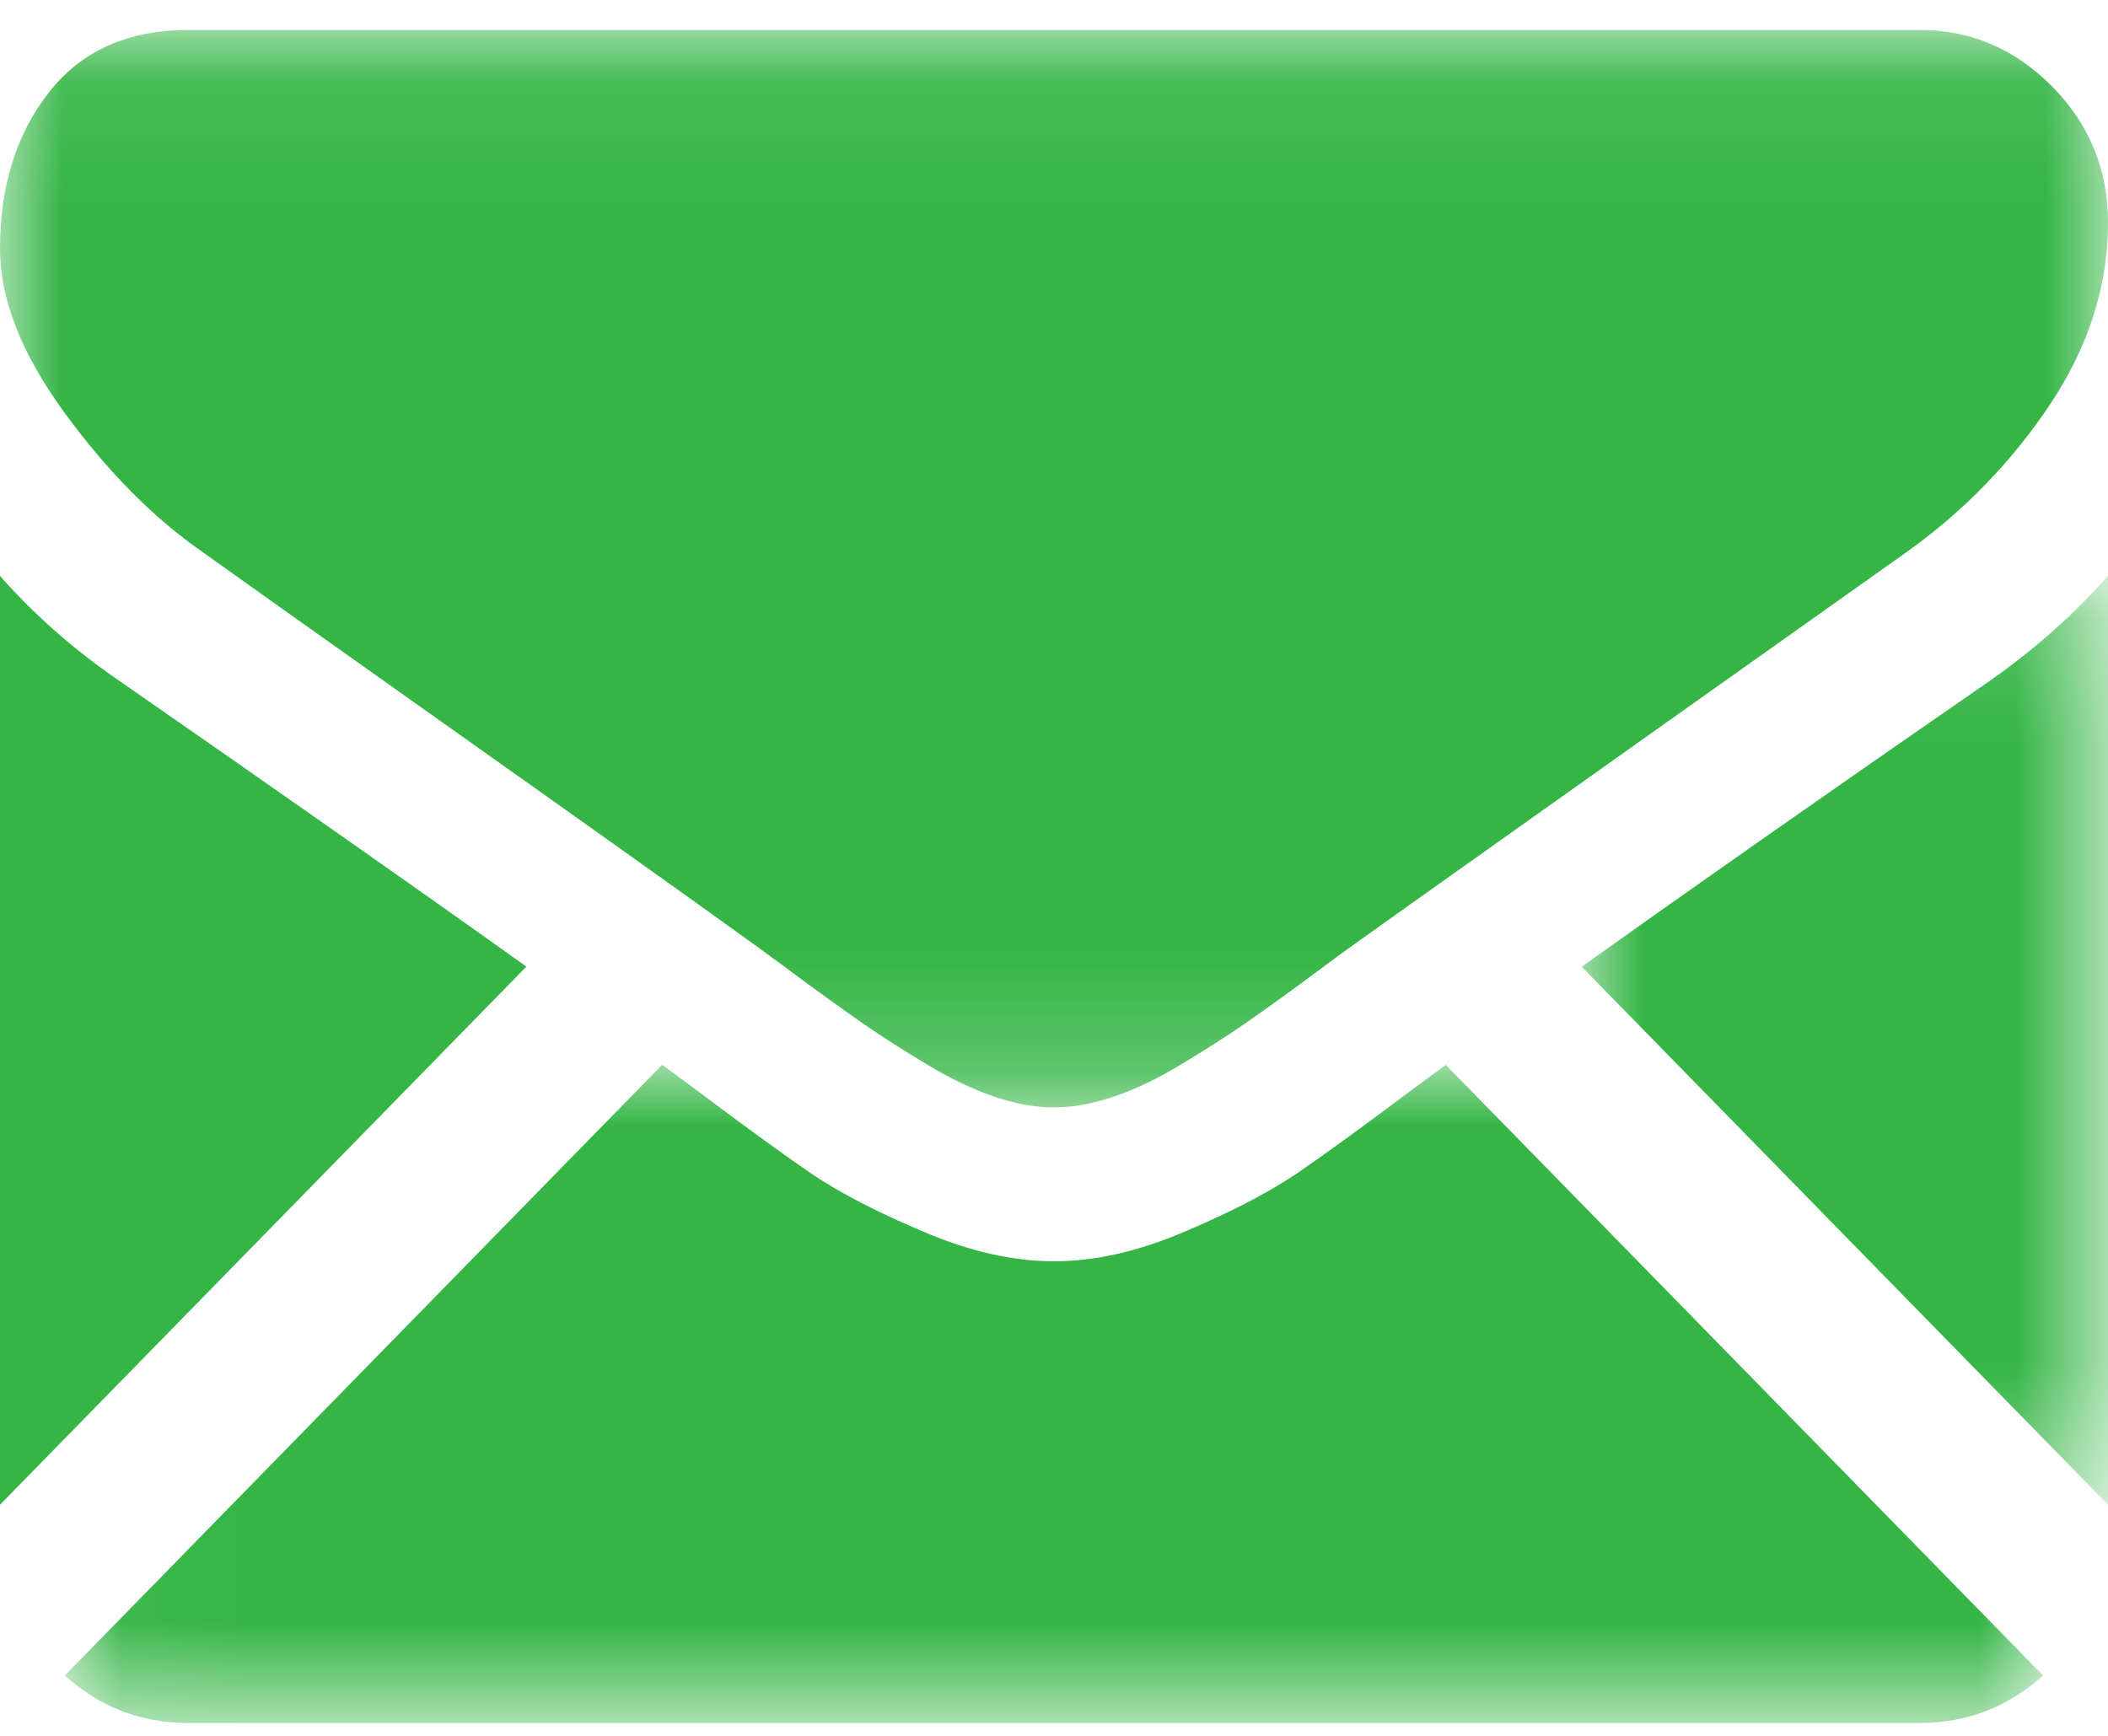
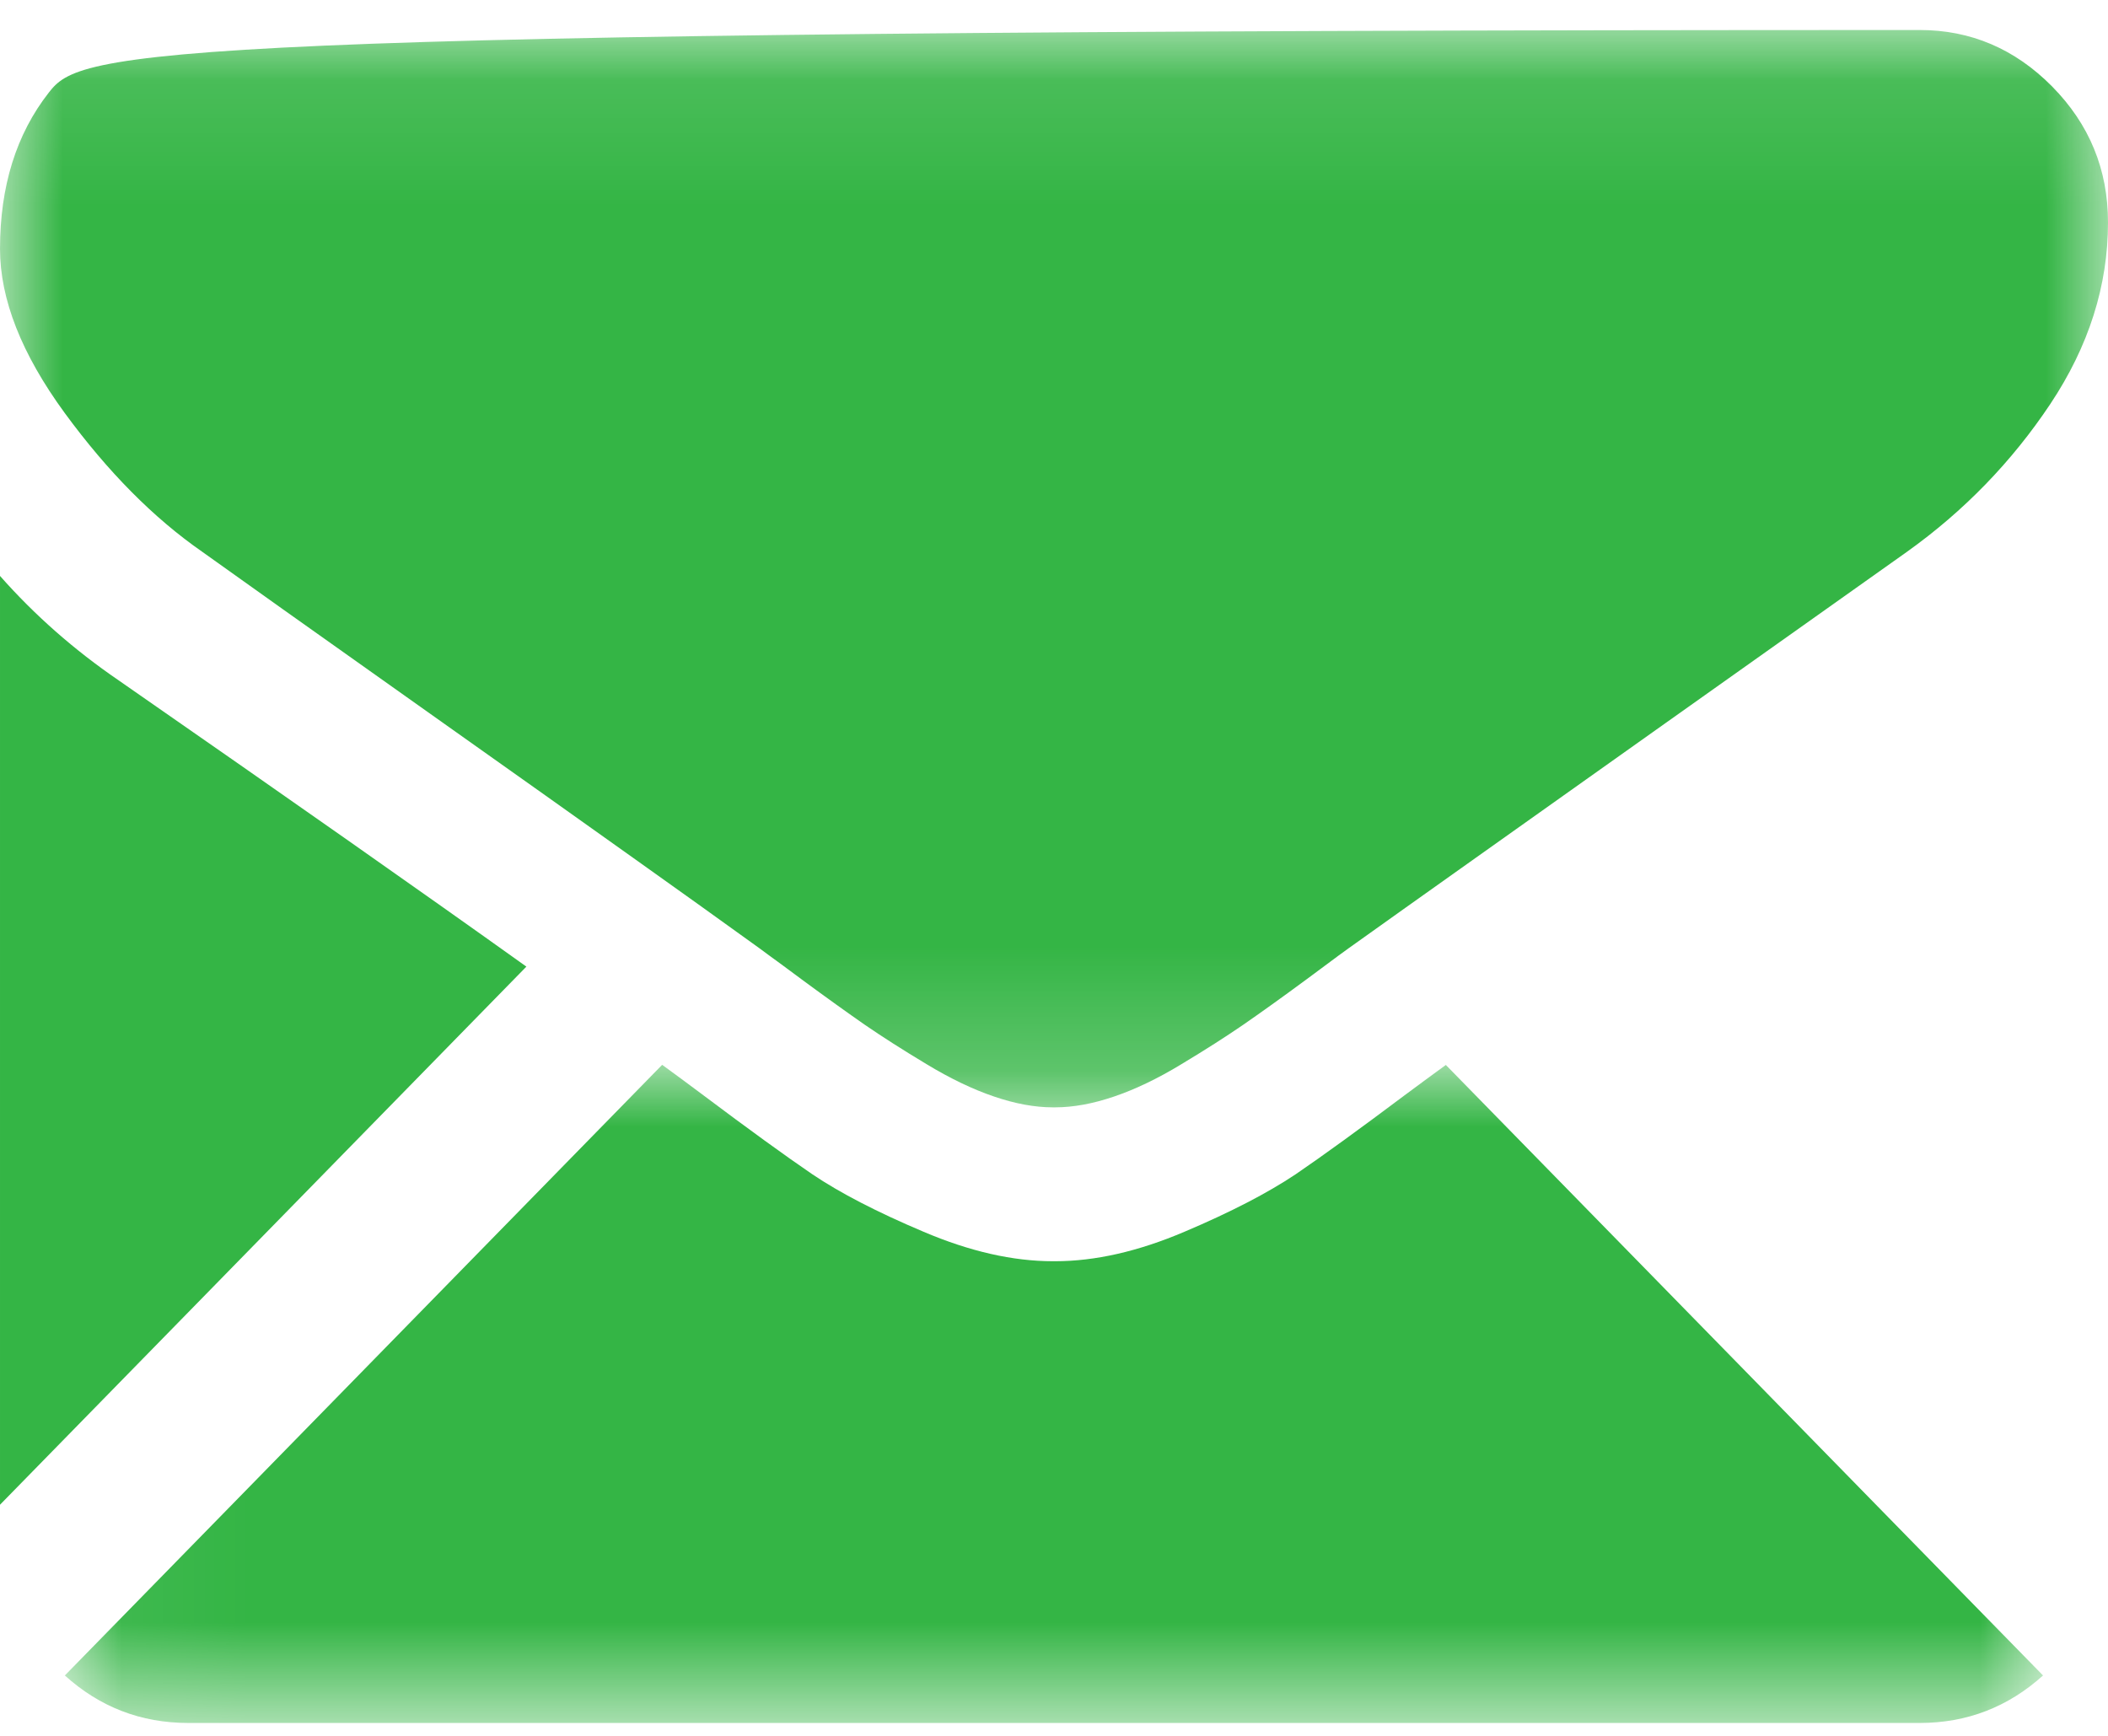
<svg xmlns="http://www.w3.org/2000/svg" xmlns:xlink="http://www.w3.org/1999/xlink" width="17px" height="14px" viewBox="0 0 17 14" version="1.1">
  <title>email</title>
  <desc>Created with Sketch.</desc>
  <defs>
    <polygon id="path-1" points="0.051 0.002 16.004 0.002 16.004 5.31 0.051 5.31" />
    <polygon id="path-3" points="0.006 0.162 4.25 0.162 4.25 7.654 0.006 7.654" />
    <polygon id="path-5" points="7.08333333e-05 0.104 17 0.104 17 8.793 7.08333333e-05 8.793" />
  </defs>
  <g id="Page-1" stroke="none" stroke-width="1" fill="none" fill-rule="evenodd">
    <g id="5.1.-BOOKING-PAGE" transform="translate(-855, -875)">
      <g id="Text" transform="translate(808, 670)">
        <g id="email" transform="translate(47, 205)">
          <g id="Page-1">
            <g id="Group-3" transform="translate(0.472, 8.586)">
              <mask id="mask-2" fill="white">
                <use xlink:href="#path-1" />
              </mask>
              <g id="Clip-2" />
              <path d="M15.01,5.31 C15.391,5.31 15.723,5.181 16.004,4.927 L11.188,0.003 C11.072,0.087 10.961,0.17 10.855,0.248 C10.494,0.519 10.202,0.731 9.978,0.884 C9.752,1.035 9.454,1.19 9.081,1.348 C8.708,1.507 8.36,1.586 8.037,1.586 L8.019,1.586 C7.696,1.586 7.348,1.507 6.975,1.348 C6.601,1.19 6.302,1.035 6.078,0.884 C5.854,0.731 5.562,0.519 5.201,0.248 C5.101,0.173 4.989,0.09 4.868,0.002 L0.051,4.927 C0.332,5.181 0.663,5.31 1.046,5.31 L15.01,5.31 Z" id="Fill-1" fill="#34B545" mask="url(#mask-2)" />
            </g>
            <path d="M0.958,5.488 C0.598,5.242 0.279,4.961 2.36111111e-05,4.645 L2.36111111e-05,12.136 L4.245,7.796 C3.396,7.189 2.301,6.421 0.958,5.488" id="Fill-4" fill="#34B545" />
            <g id="Group-8" transform="translate(12.75, 4.482)">
              <mask id="mask-4" fill="white">
                <use xlink:href="#path-3" />
              </mask>
              <g id="Clip-7" />
-               <path d="M3.301,1.006 C2.009,1.9 0.911,2.669 0.006,3.315 L4.25,7.654 L4.25,0.162 C3.978,0.472 3.661,0.753 3.301,1.006" id="Fill-6" fill="#34B545" mask="url(#mask-4)" />
            </g>
            <g id="Group-11" transform="translate(0, 0.138)">
              <mask id="mask-6" fill="white">
                <use xlink:href="#path-5" />
              </mask>
              <g id="Clip-10" />
-               <path d="M15.482,0.104 L1.518,0.104 C1.031,0.104 0.656,0.272 0.394,0.608 C0.131,0.944 7.08333333e-05,1.364 7.08333333e-05,1.869 C7.08333333e-05,2.276 0.174,2.717 0.522,3.193 C0.87,3.668 1.24,4.041 1.632,4.313 C1.846,4.467 2.495,4.928 3.577,5.695 C4.161,6.108 4.668,6.469 5.105,6.78 C5.477,7.045 5.798,7.274 6.062,7.465 C6.093,7.487 6.14,7.521 6.203,7.568 C6.272,7.618 6.359,7.682 6.465,7.761 C6.671,7.913 6.842,8.035 6.977,8.129 C7.114,8.223 7.278,8.328 7.471,8.444 C7.664,8.561 7.846,8.648 8.017,8.706 C8.187,8.764 8.345,8.793 8.491,8.793 L8.509,8.793 C8.655,8.793 8.814,8.764 8.984,8.706 C9.155,8.648 9.337,8.561 9.529,8.444 C9.722,8.328 9.886,8.223 10.023,8.129 C10.159,8.035 10.33,7.913 10.536,7.761 C10.642,7.682 10.728,7.618 10.796,7.568 C10.86,7.521 10.908,7.487 10.939,7.465 C11.144,7.318 11.466,7.09 11.899,6.782 C12.684,6.224 13.843,5.402 15.378,4.313 C15.84,3.983 16.225,3.585 16.535,3.12 C16.845,2.654 17,2.166 17,1.656 C17,1.229 16.85,0.864 16.549,0.559 C16.249,0.256 15.893,0.104 15.482,0.104" id="Fill-9" fill="#34B545" mask="url(#mask-6)" />
+               <path d="M15.482,0.104 C1.031,0.104 0.656,0.272 0.394,0.608 C0.131,0.944 7.08333333e-05,1.364 7.08333333e-05,1.869 C7.08333333e-05,2.276 0.174,2.717 0.522,3.193 C0.87,3.668 1.24,4.041 1.632,4.313 C1.846,4.467 2.495,4.928 3.577,5.695 C4.161,6.108 4.668,6.469 5.105,6.78 C5.477,7.045 5.798,7.274 6.062,7.465 C6.093,7.487 6.14,7.521 6.203,7.568 C6.272,7.618 6.359,7.682 6.465,7.761 C6.671,7.913 6.842,8.035 6.977,8.129 C7.114,8.223 7.278,8.328 7.471,8.444 C7.664,8.561 7.846,8.648 8.017,8.706 C8.187,8.764 8.345,8.793 8.491,8.793 L8.509,8.793 C8.655,8.793 8.814,8.764 8.984,8.706 C9.155,8.648 9.337,8.561 9.529,8.444 C9.722,8.328 9.886,8.223 10.023,8.129 C10.159,8.035 10.33,7.913 10.536,7.761 C10.642,7.682 10.728,7.618 10.796,7.568 C10.86,7.521 10.908,7.487 10.939,7.465 C11.144,7.318 11.466,7.09 11.899,6.782 C12.684,6.224 13.843,5.402 15.378,4.313 C15.84,3.983 16.225,3.585 16.535,3.12 C16.845,2.654 17,2.166 17,1.656 C17,1.229 16.85,0.864 16.549,0.559 C16.249,0.256 15.893,0.104 15.482,0.104" id="Fill-9" fill="#34B545" mask="url(#mask-6)" />
            </g>
          </g>
        </g>
      </g>
    </g>
  </g>
</svg>